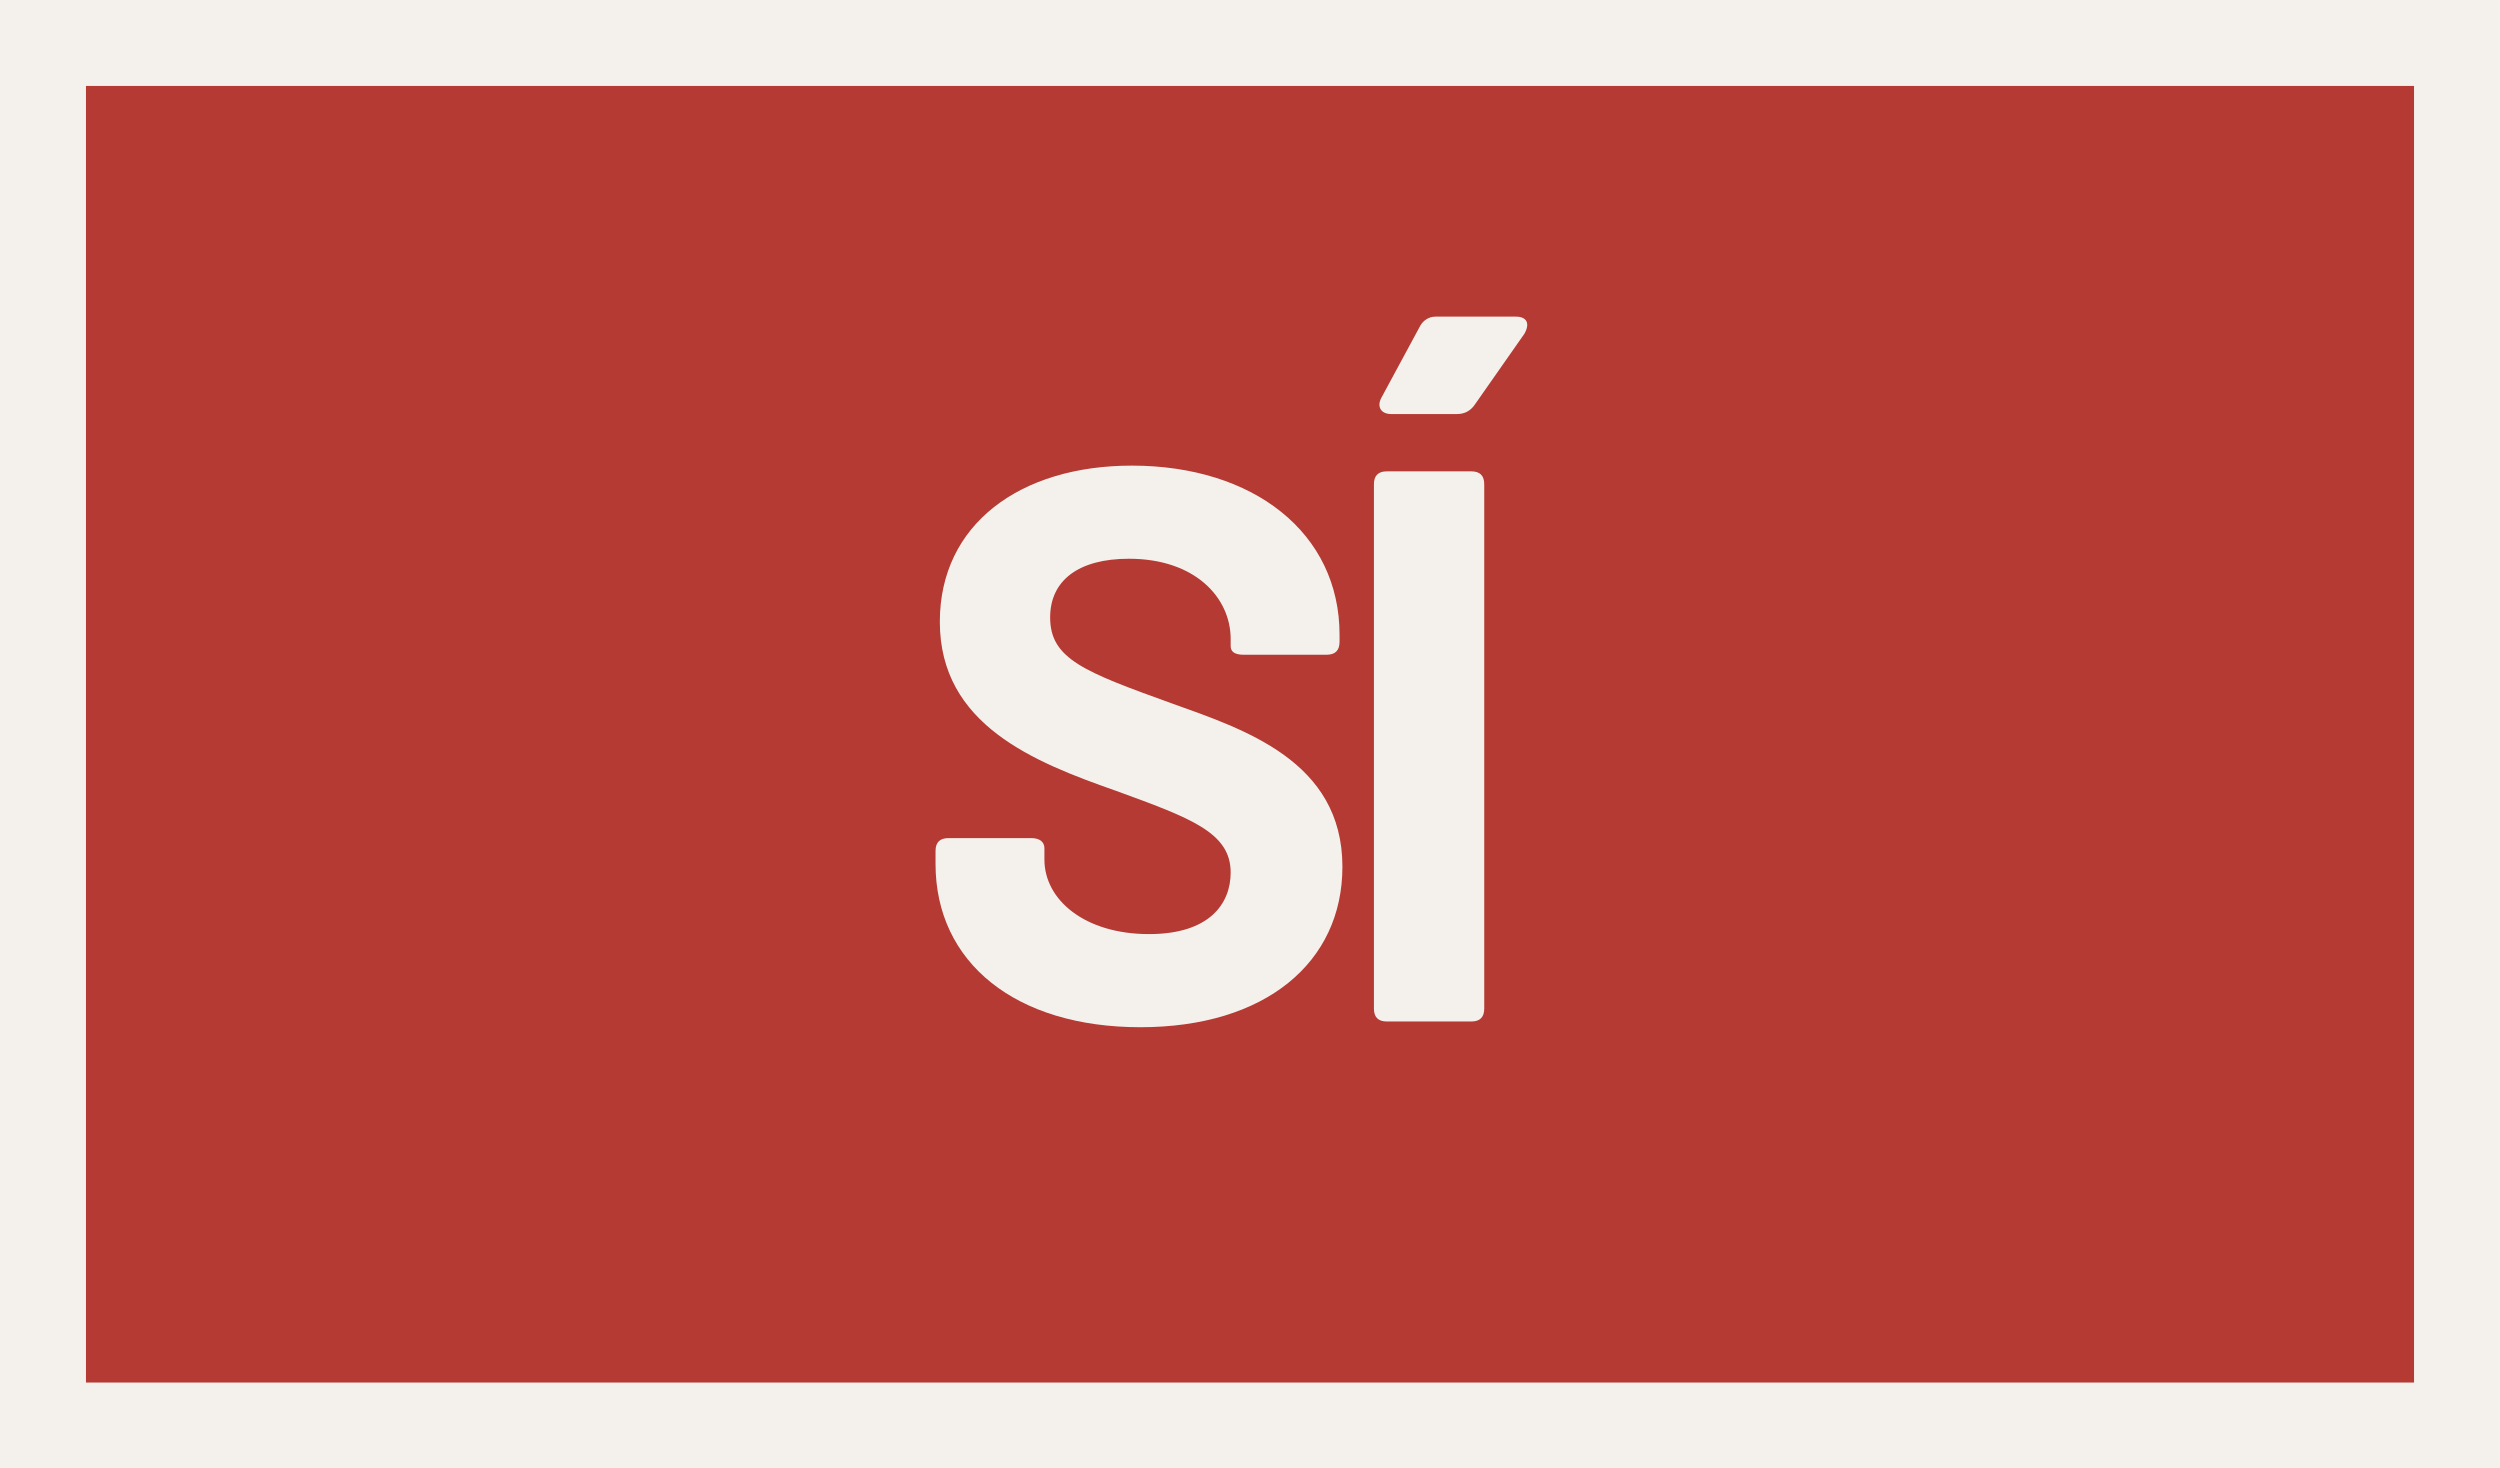
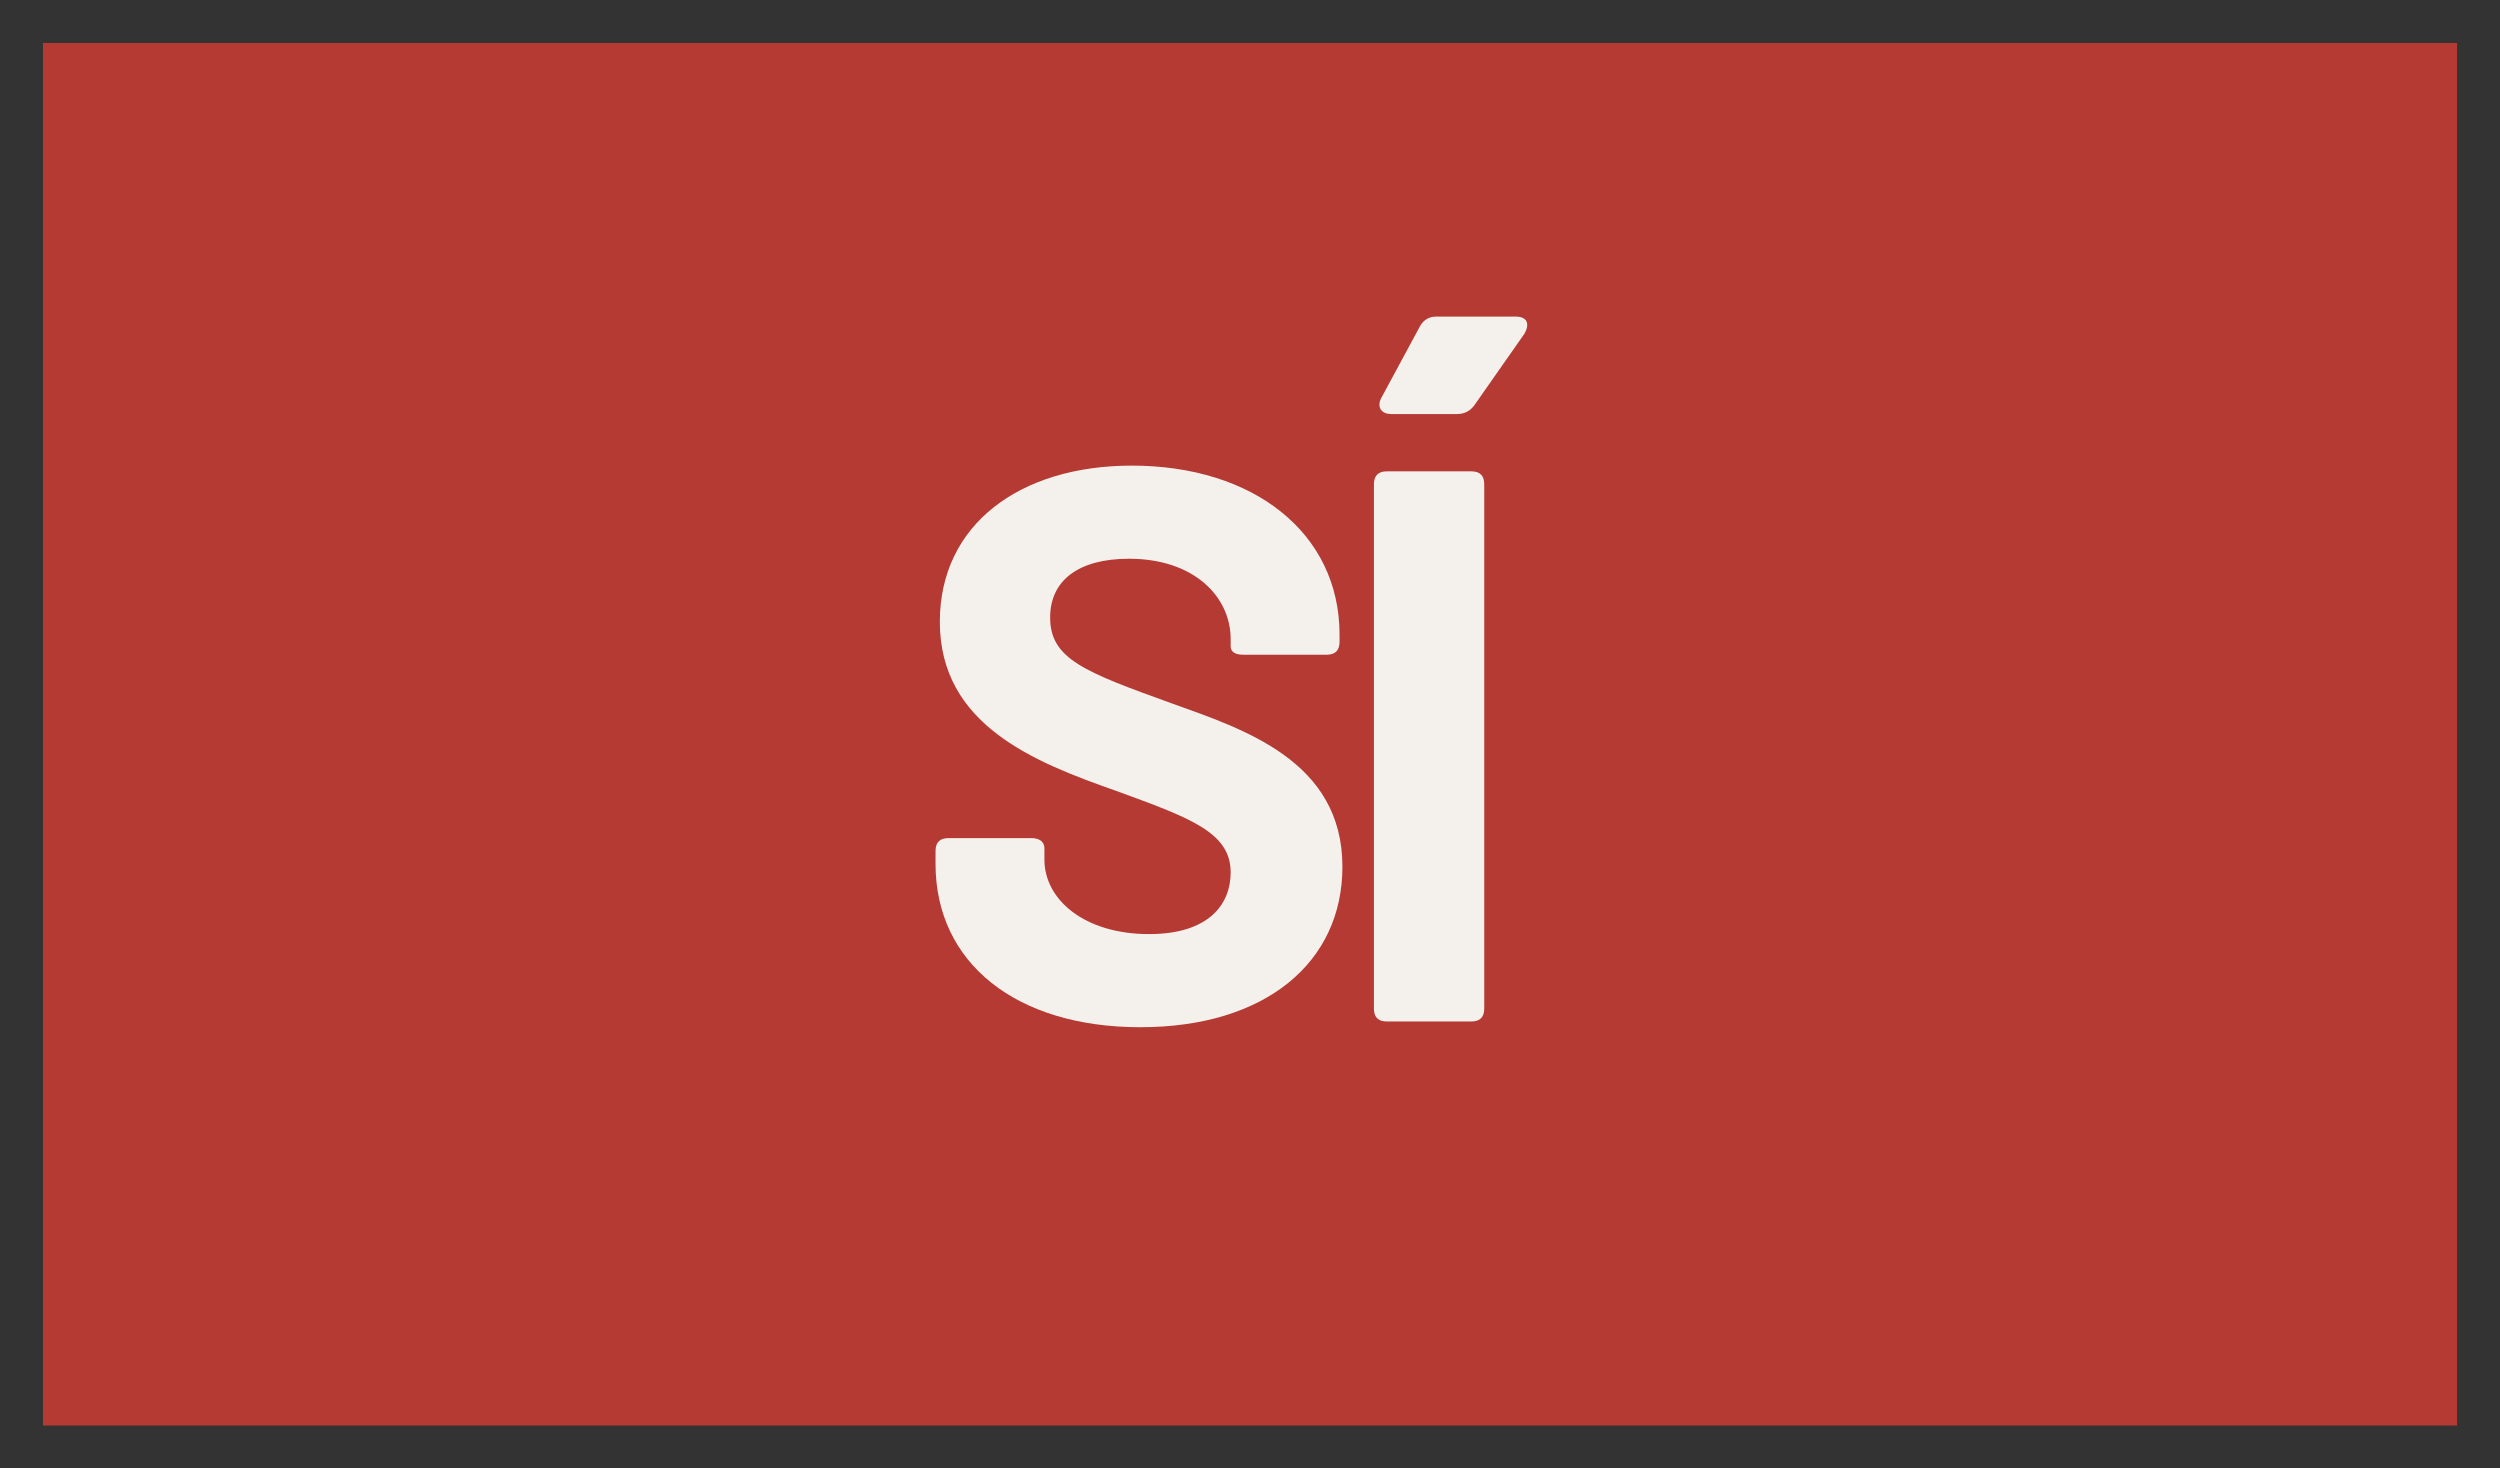
<svg xmlns="http://www.w3.org/2000/svg" version="1.1" id="Capa_1" x="0px" y="0px" viewBox="0 0 174.5 102.5" style="enable-background:new 0 0 174.5 102.5;" xml:space="preserve">
  <rect x="0" y="0" width="174.5" height="102.5" fill="#333333" stroke="none" />
  <style type="text/css">
	.st0{fill:#B53A33;}
	.st1{fill:#F4F1EC;}
</style>
  <g>
    <g>
      <rect x="3" y="3" class="st0" width="168.5" height="96.5" />
-       <path class="st1" d="M174.5,102.5H0V0h174.5V102.5z M6,96.5h162.5V6H6V96.5z" />
    </g>
    <g>
      <path class="st1" d="M65.3,60.3v-0.9c0-0.6,0.3-0.9,0.9-0.9h5.8c0.6,0,0.9,0.3,0.9,0.7v0.8c0,2.8,2.8,5.2,7.3,5.2    c4.2,0,5.7-2.1,5.7-4.3c0-2.8-2.8-3.8-8-5.7c-5.7-2-12.3-4.6-12.3-11.8c0-6.8,5.6-10.9,13.4-10.9c8.5,0,14.5,4.7,14.5,11.8v0.5    c0,0.6-0.3,0.9-0.9,0.9h-5.8c-0.6,0-0.9-0.2-0.9-0.6v-0.5c0-2.9-2.5-5.6-7.1-5.6c-3.5,0-5.5,1.5-5.5,4.1c0,2.9,2.4,3.8,8.5,6    c5,1.8,11.9,4,11.9,11.4c0,6.7-5.4,11.2-14.1,11.2S65.3,67.2,65.3,60.3z" />
      <path class="st1" d="M95.9,70.4V33.8c0-0.6,0.3-0.9,0.9-0.9h5.9c0.6,0,0.9,0.3,0.9,0.9v36.6c0,0.6-0.3,0.9-0.9,0.9h-5.9    C96.2,71.3,95.9,71,95.9,70.4z M96.4,27.8l2.7-5c0.2-0.4,0.6-0.7,1.1-0.7h5.6c0.8,0,1,0.5,0.6,1.2l-3.5,5    c-0.3,0.4-0.7,0.6-1.2,0.6h-4.6C96.4,28.9,96.1,28.4,96.4,27.8z" />
    </g>
  </g>
</svg>